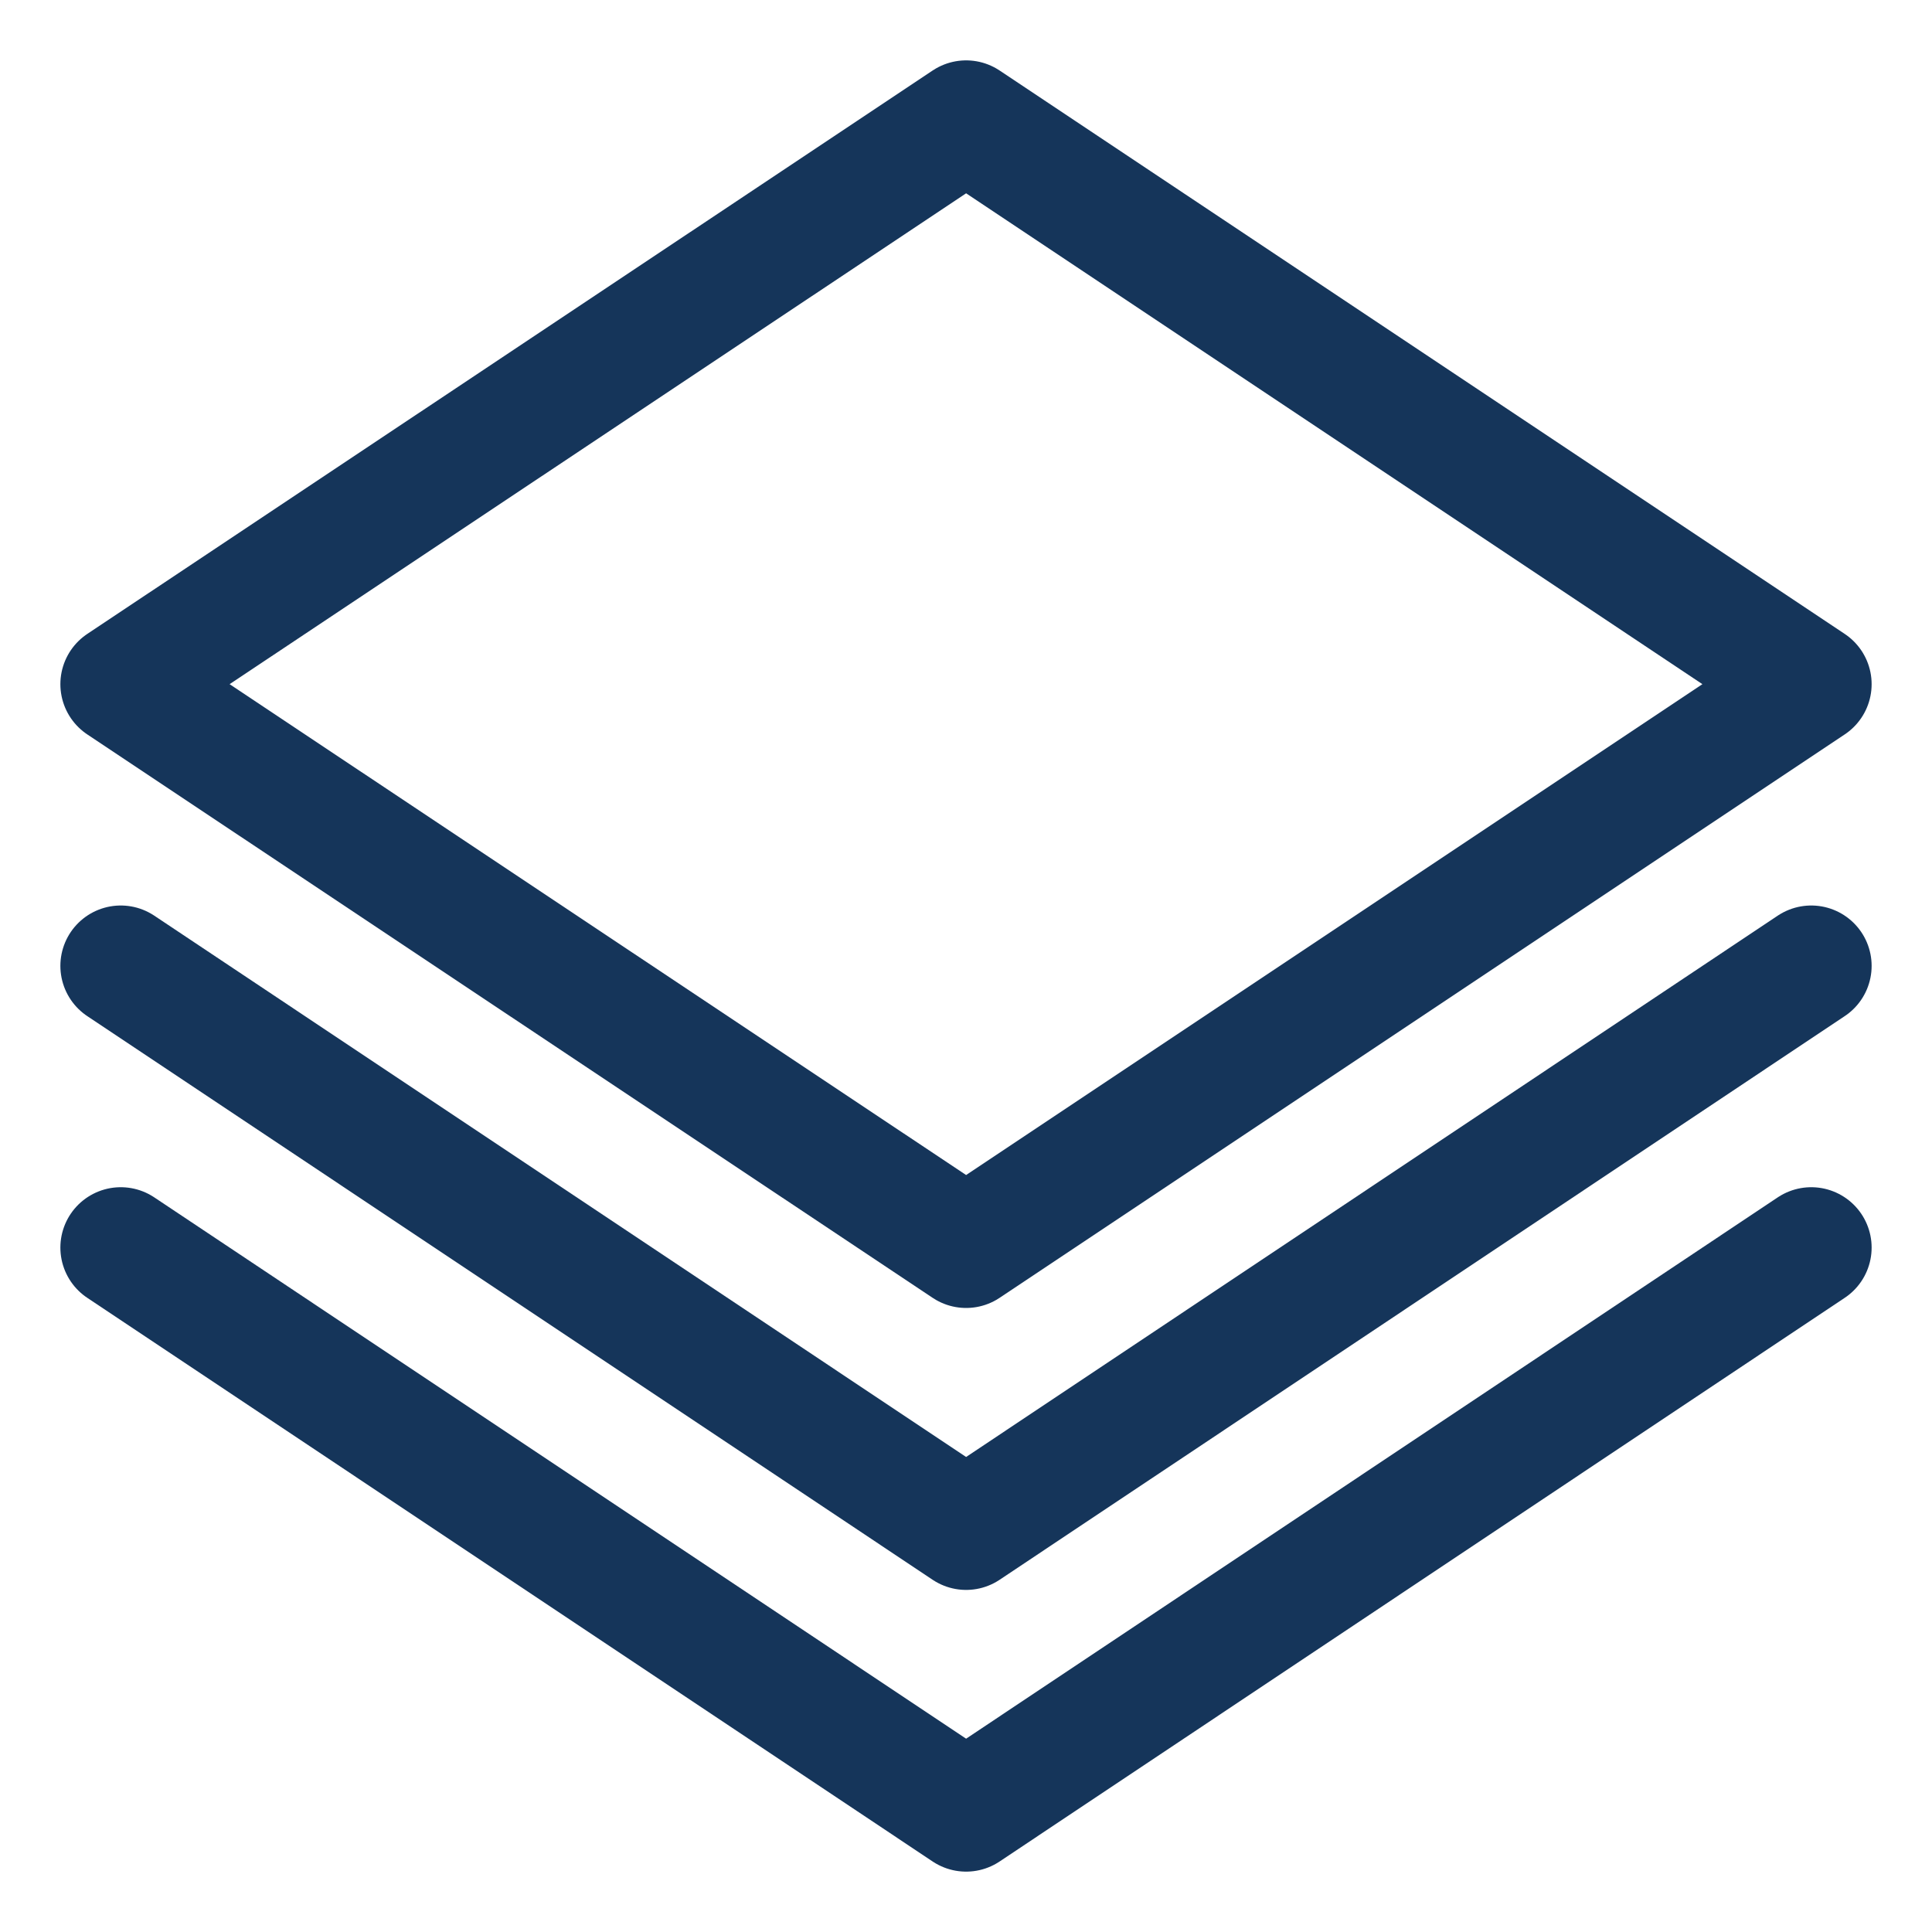
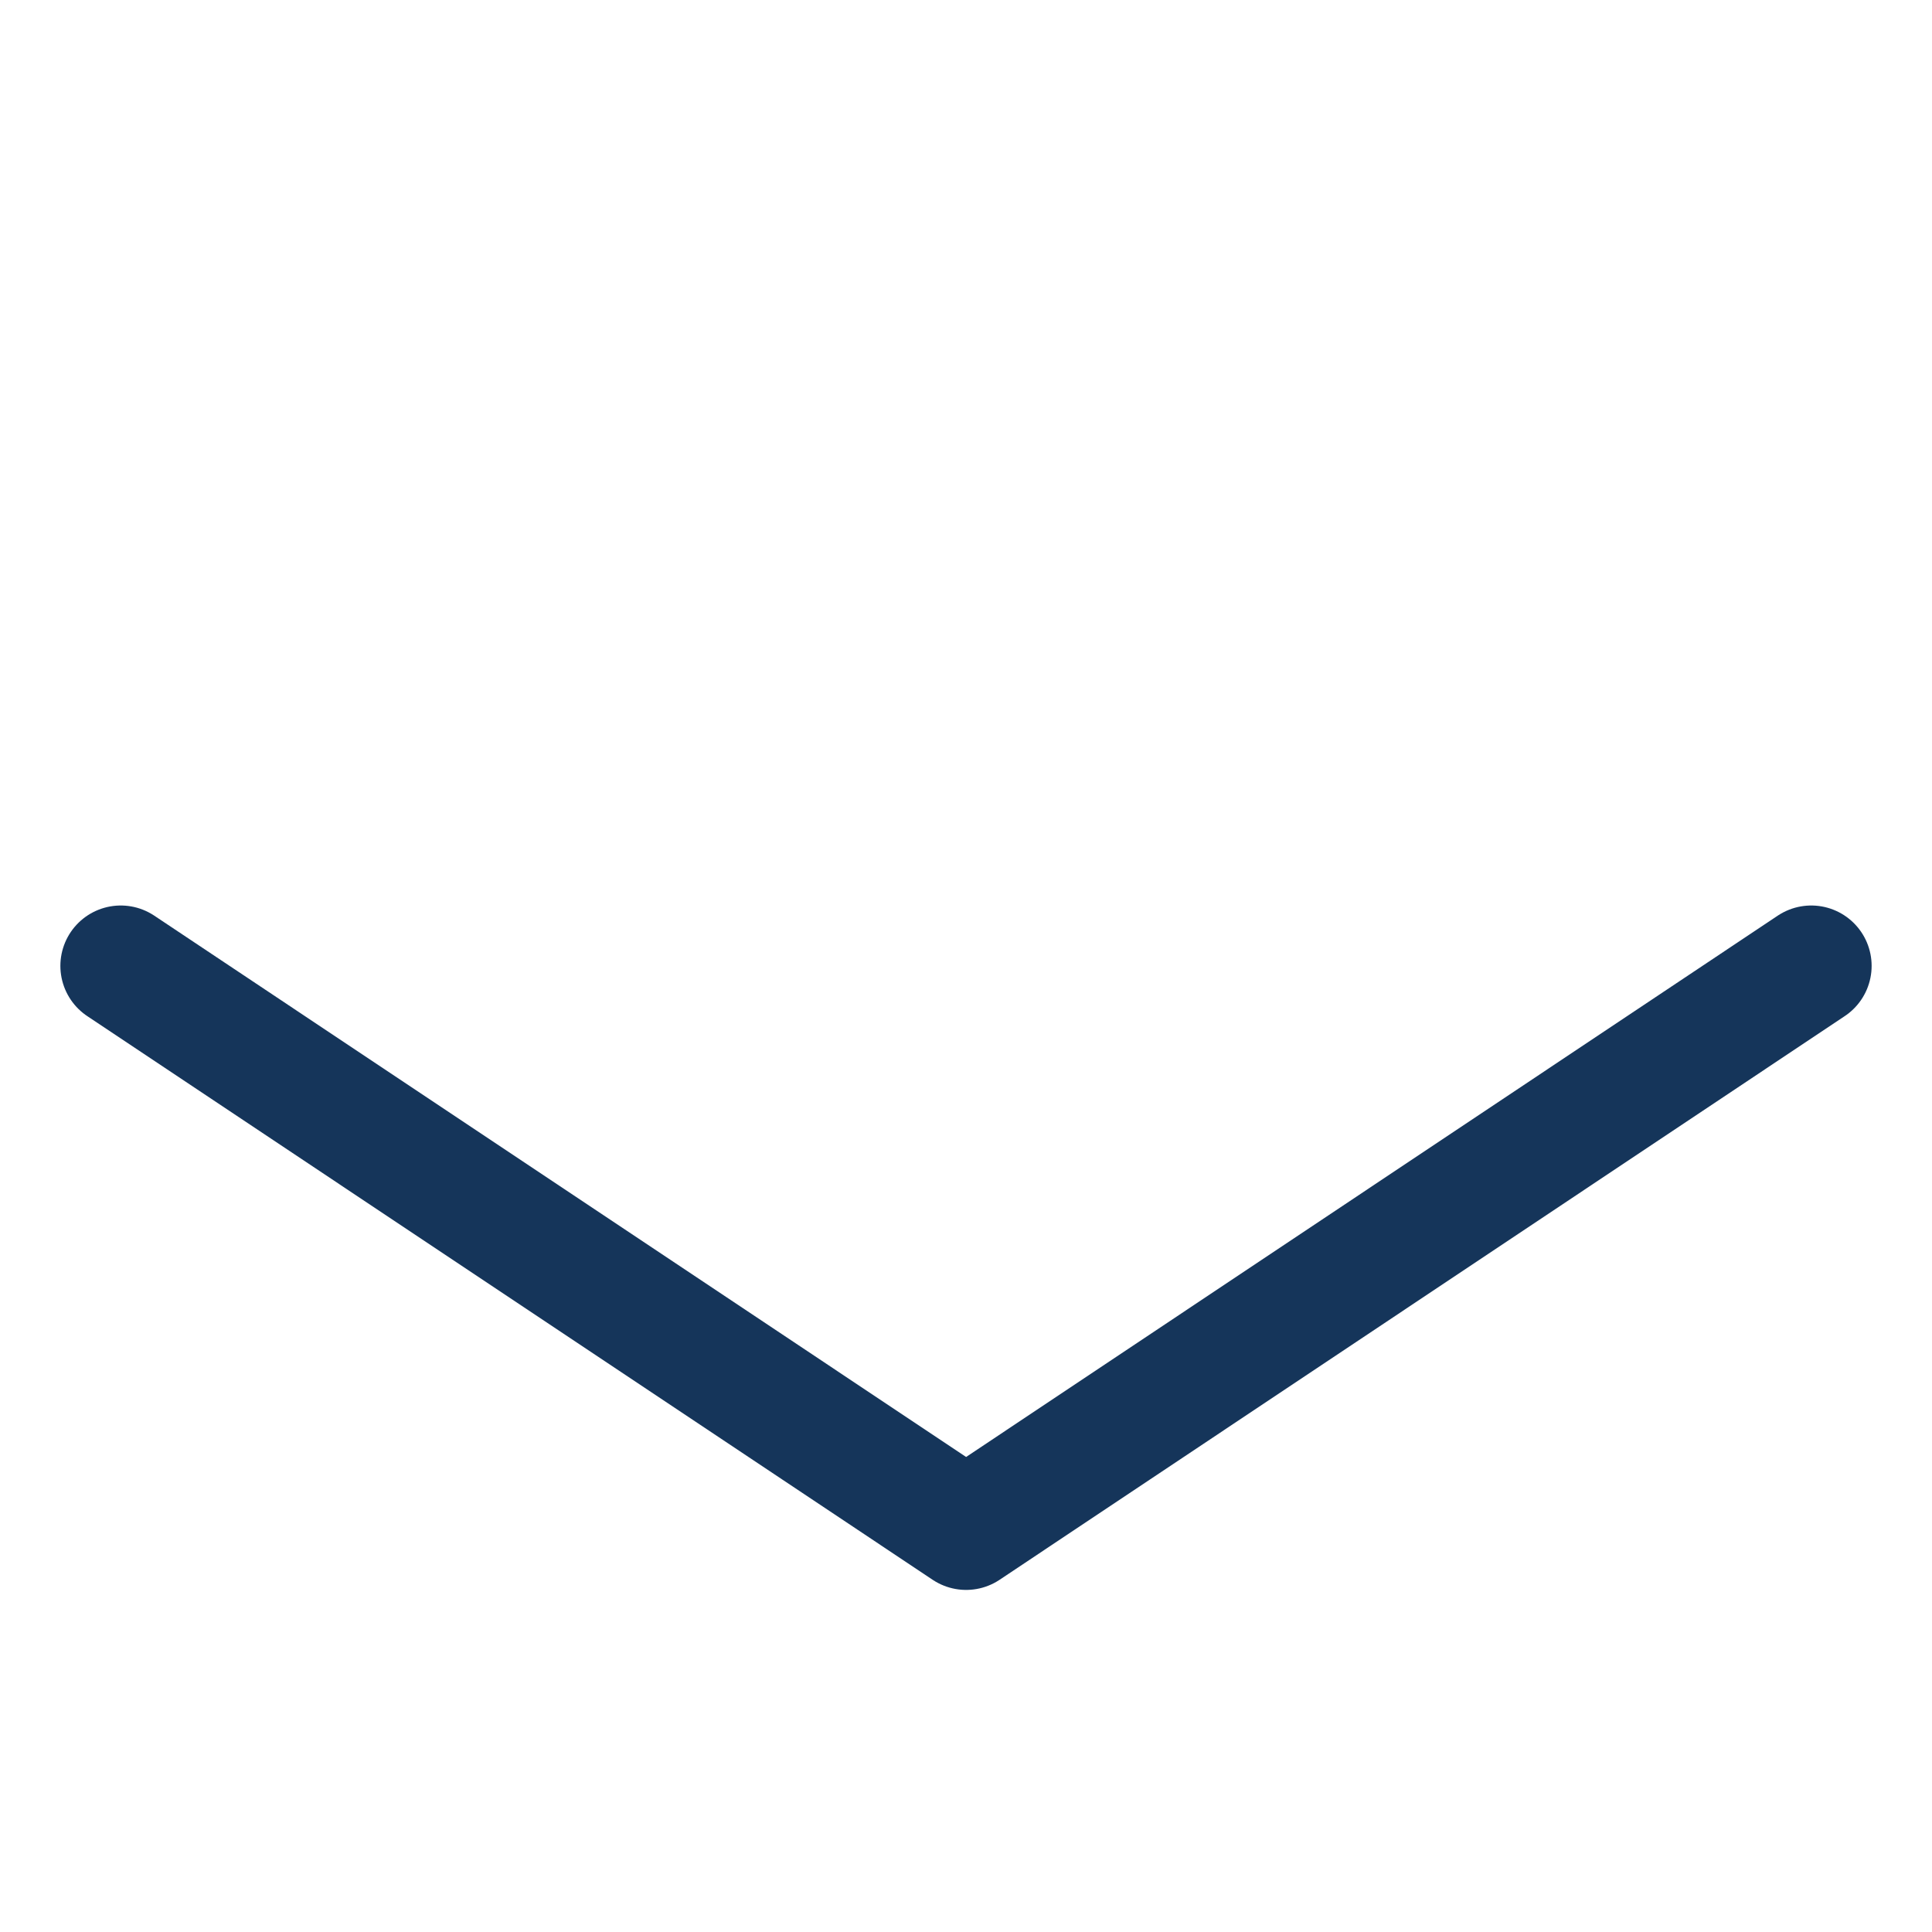
<svg xmlns="http://www.w3.org/2000/svg" width="16" height="16" viewBox="0 0 16 16" fill="none">
  <g id="icon_technologie">
-     <path id="Vector" d="M15 5.666L8.001 10.332L1 5.666L8.001 1L15 5.666Z" stroke="#15355A" stroke-linecap="round" stroke-linejoin="round" />
    <path id="Vector_2" d="M1 7.999L8.001 12.667L15 7.999" stroke="#15355A" stroke-linecap="round" stroke-linejoin="round" />
-     <path id="Vector_3" d="M1 10.332L8.001 15L15 10.332" stroke="#15355A" stroke-linecap="round" stroke-linejoin="round" />
  </g>
</svg>